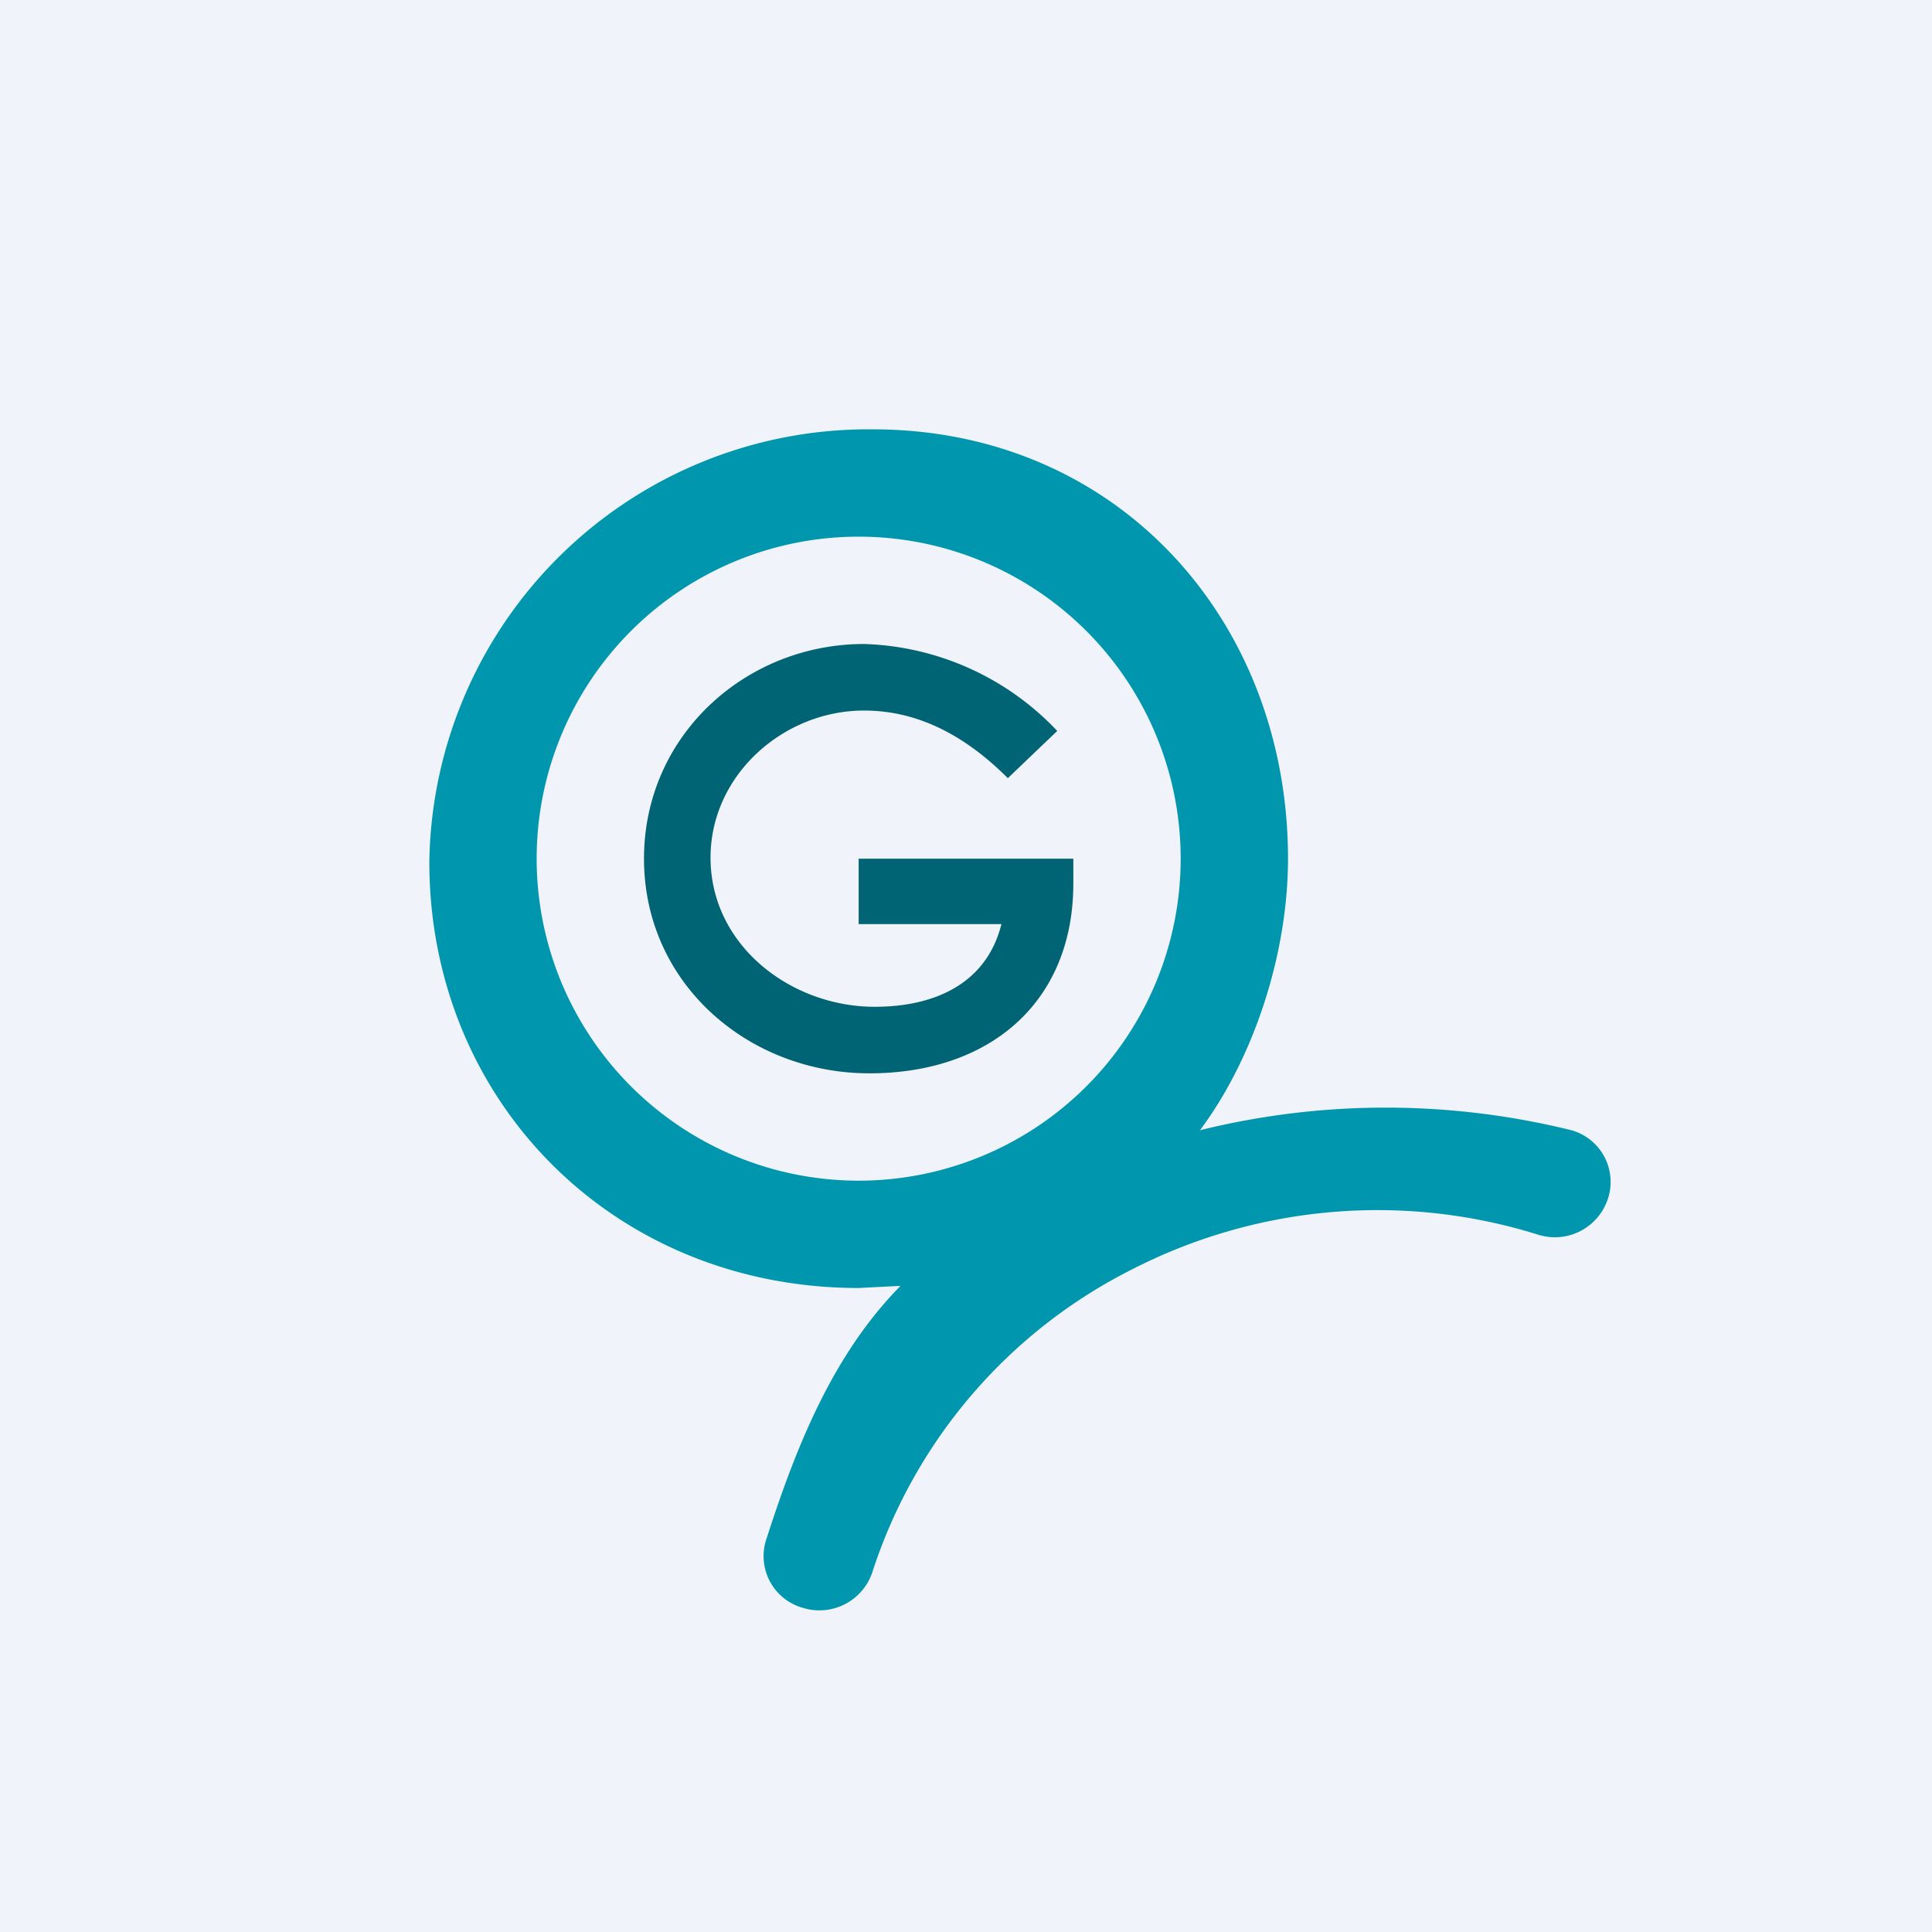
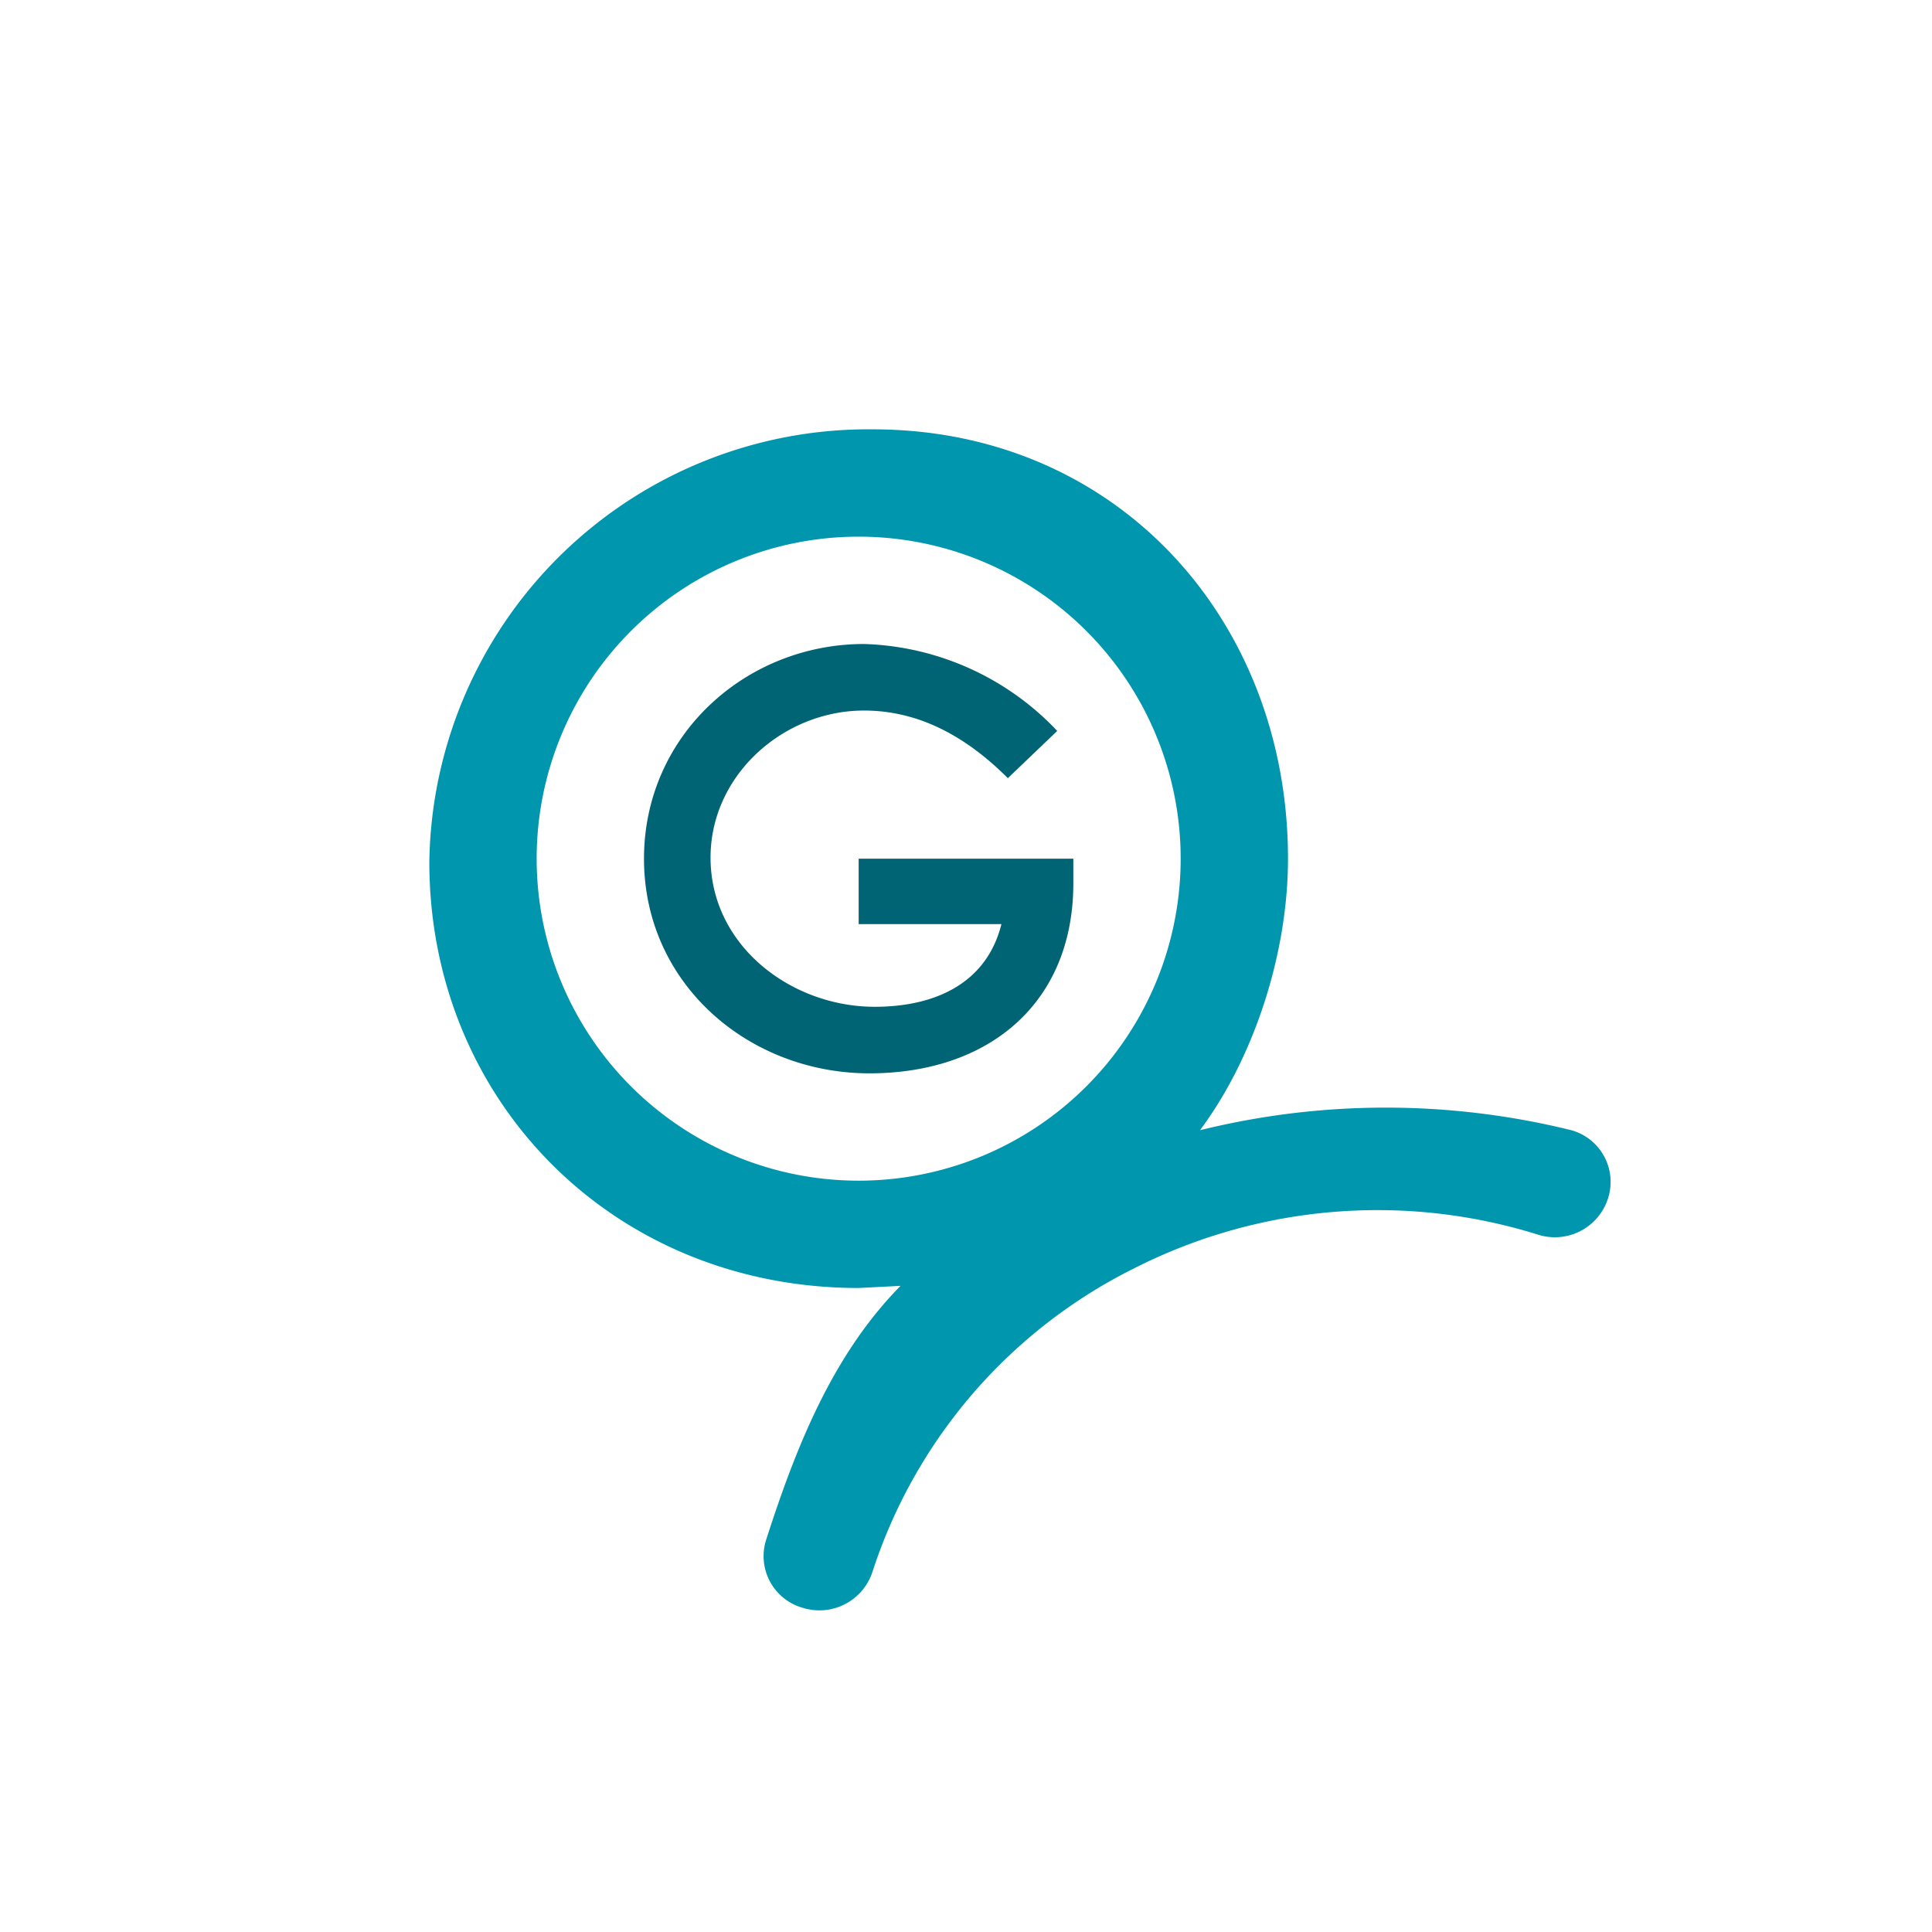
<svg xmlns="http://www.w3.org/2000/svg" width="18" height="18" viewBox="0 0 18 18">
-   <path fill="#F0F3FA" d="M0 0h18v18H0z" />
  <path d="M8 8v.61h1.33c-.14.56-.63.77-1.18.77-.78 0-1.53-.57-1.53-1.39 0-.77.68-1.37 1.43-1.37.54 0 .98.27 1.34.63l.46-.44A2.58 2.58 0 0 0 8.05 6C6.95 6 6 6.85 6 8c0 1.17.98 2 2.1 2S10 9.34 10 8.23V8H8Z" fill="#016474" />
  <path d="M11.18 10.53a7.21 7.21 0 0 1 3.46 0 .5.5 0 0 1 .34.64.52.52 0 0 1-.66.33 5.01 5.01 0 0 0-3.76.32 4.82 4.82 0 0 0-2.43 2.82.52.52 0 0 1-.65.34.5.5 0 0 1-.34-.64c.28-.87.62-1.72 1.25-2.36L8 12c-2.28 0-4-1.74-4-3.97A4.09 4.09 0 0 1 8.13 4C10.41 4 12 5.78 12 8c0 .89-.32 1.86-.82 2.53ZM8 11a3 3 0 1 0 0-6 3 3 0 0 0 0 6Z" fill="#0096AE" />
</svg>